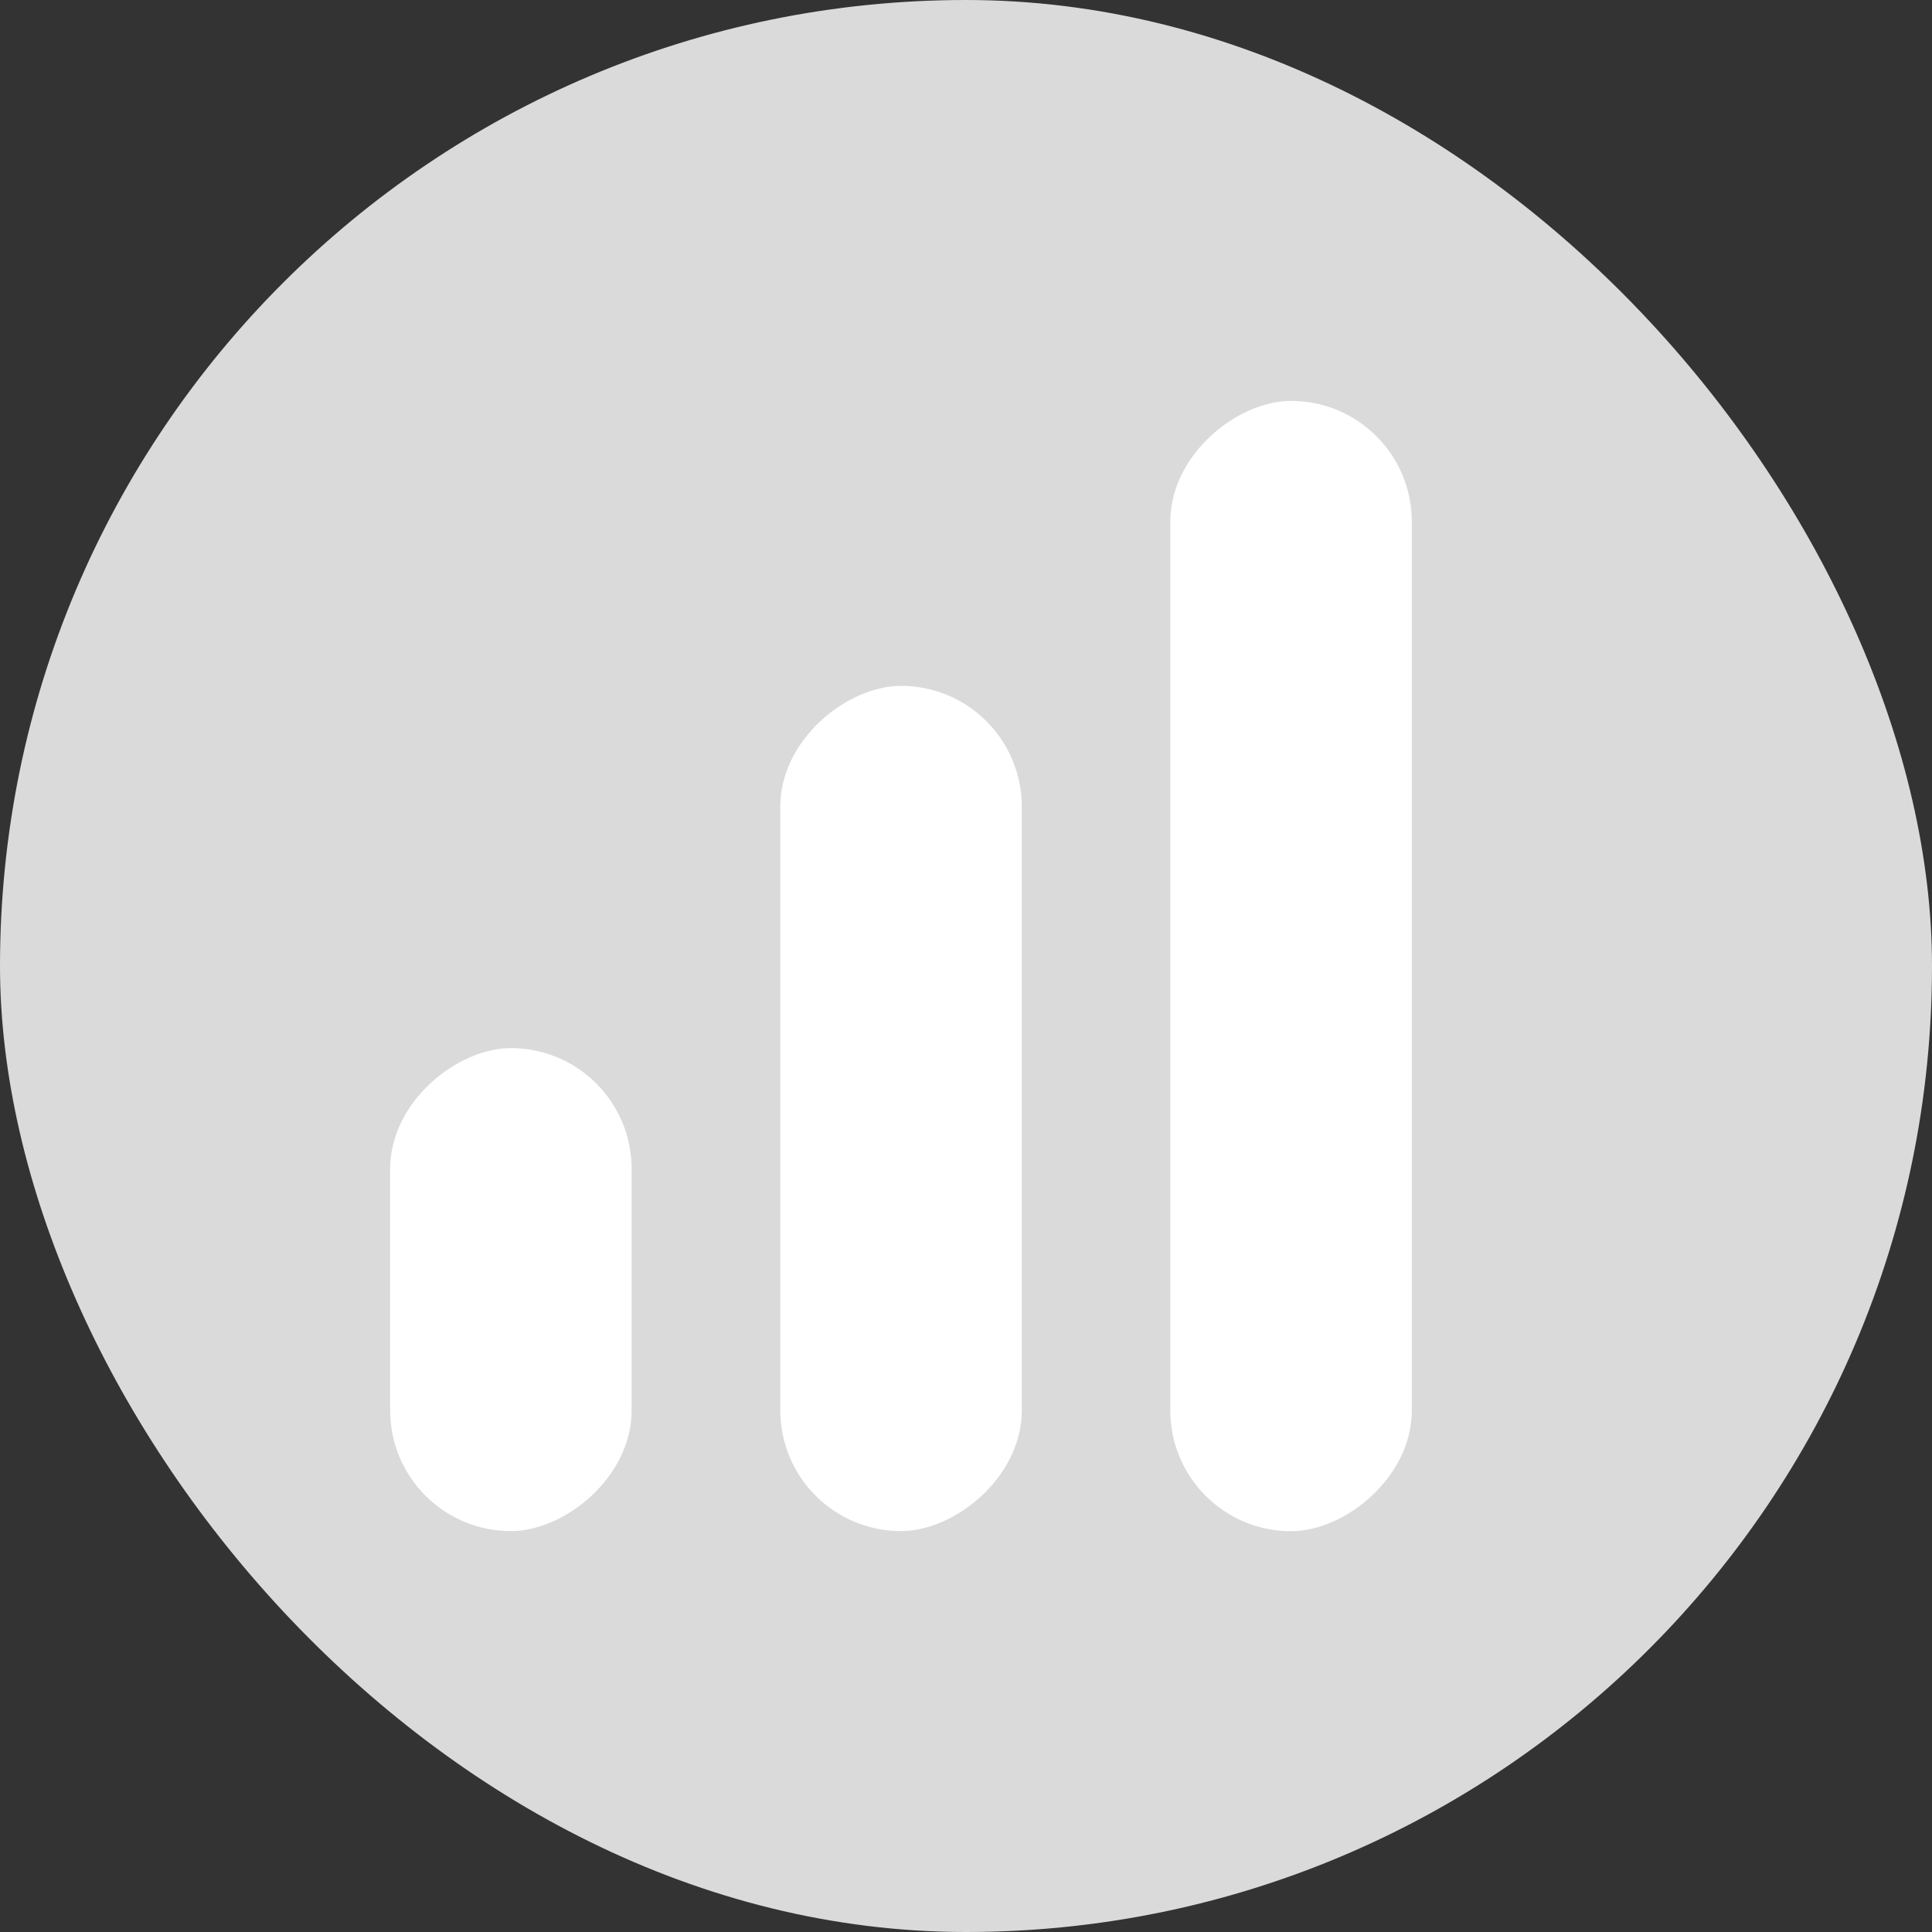
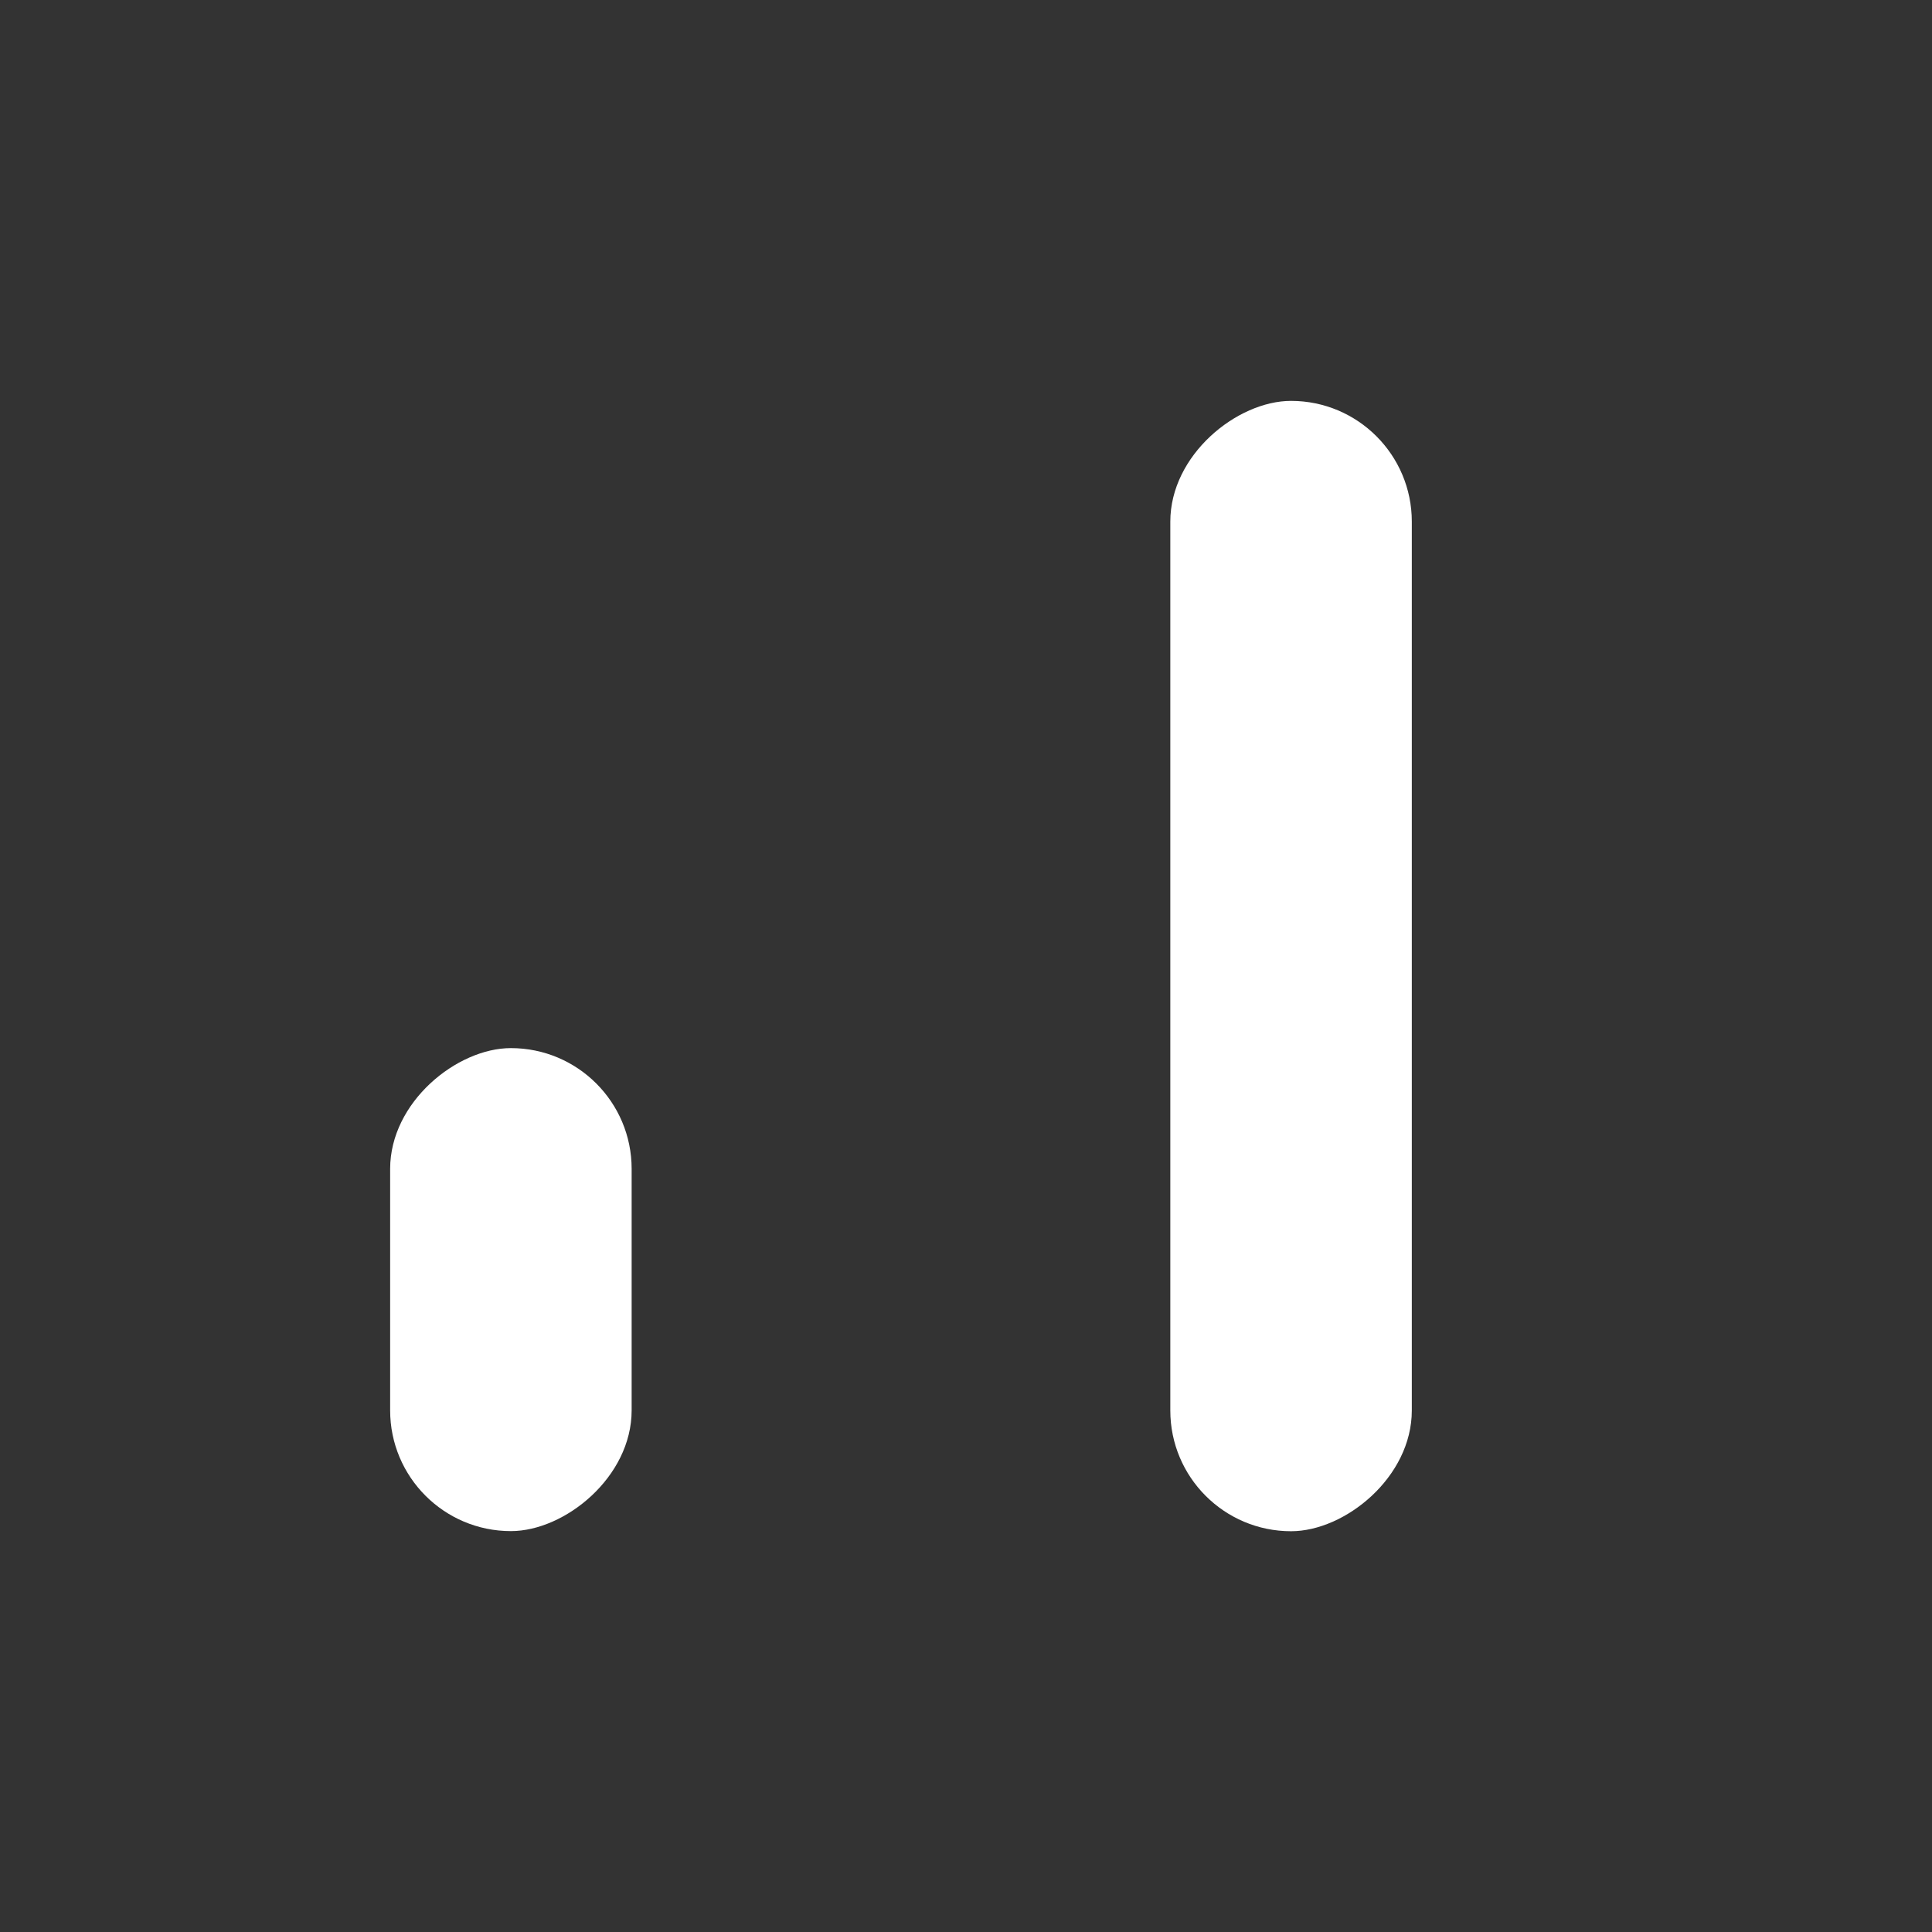
<svg xmlns="http://www.w3.org/2000/svg" width="16" height="16" viewBox="0 0 16 16">
  <rect x="0" y="0" width="16" height="16" fill="#333333" stroke="none" />
  <defs>
    <style>.a{fill:#dadada;}.b{fill:#fff;}</style>
  </defs>
  <g transform="translate(-1171 -1329)">
-     <rect class="a" width="16" height="16" rx="8" transform="translate(1171 1329)" />
    <rect class="b" width="4" height="2" rx="1" transform="translate(1176.231 1337.68) rotate(90)" />
-     <rect class="b" width="7" height="2" rx="1" transform="translate(1179.462 1334.68) rotate(90)" />
    <rect class="b" width="9.361" height="2" rx="1" transform="translate(1182.692 1332.32) rotate(90)" />
  </g>
</svg>